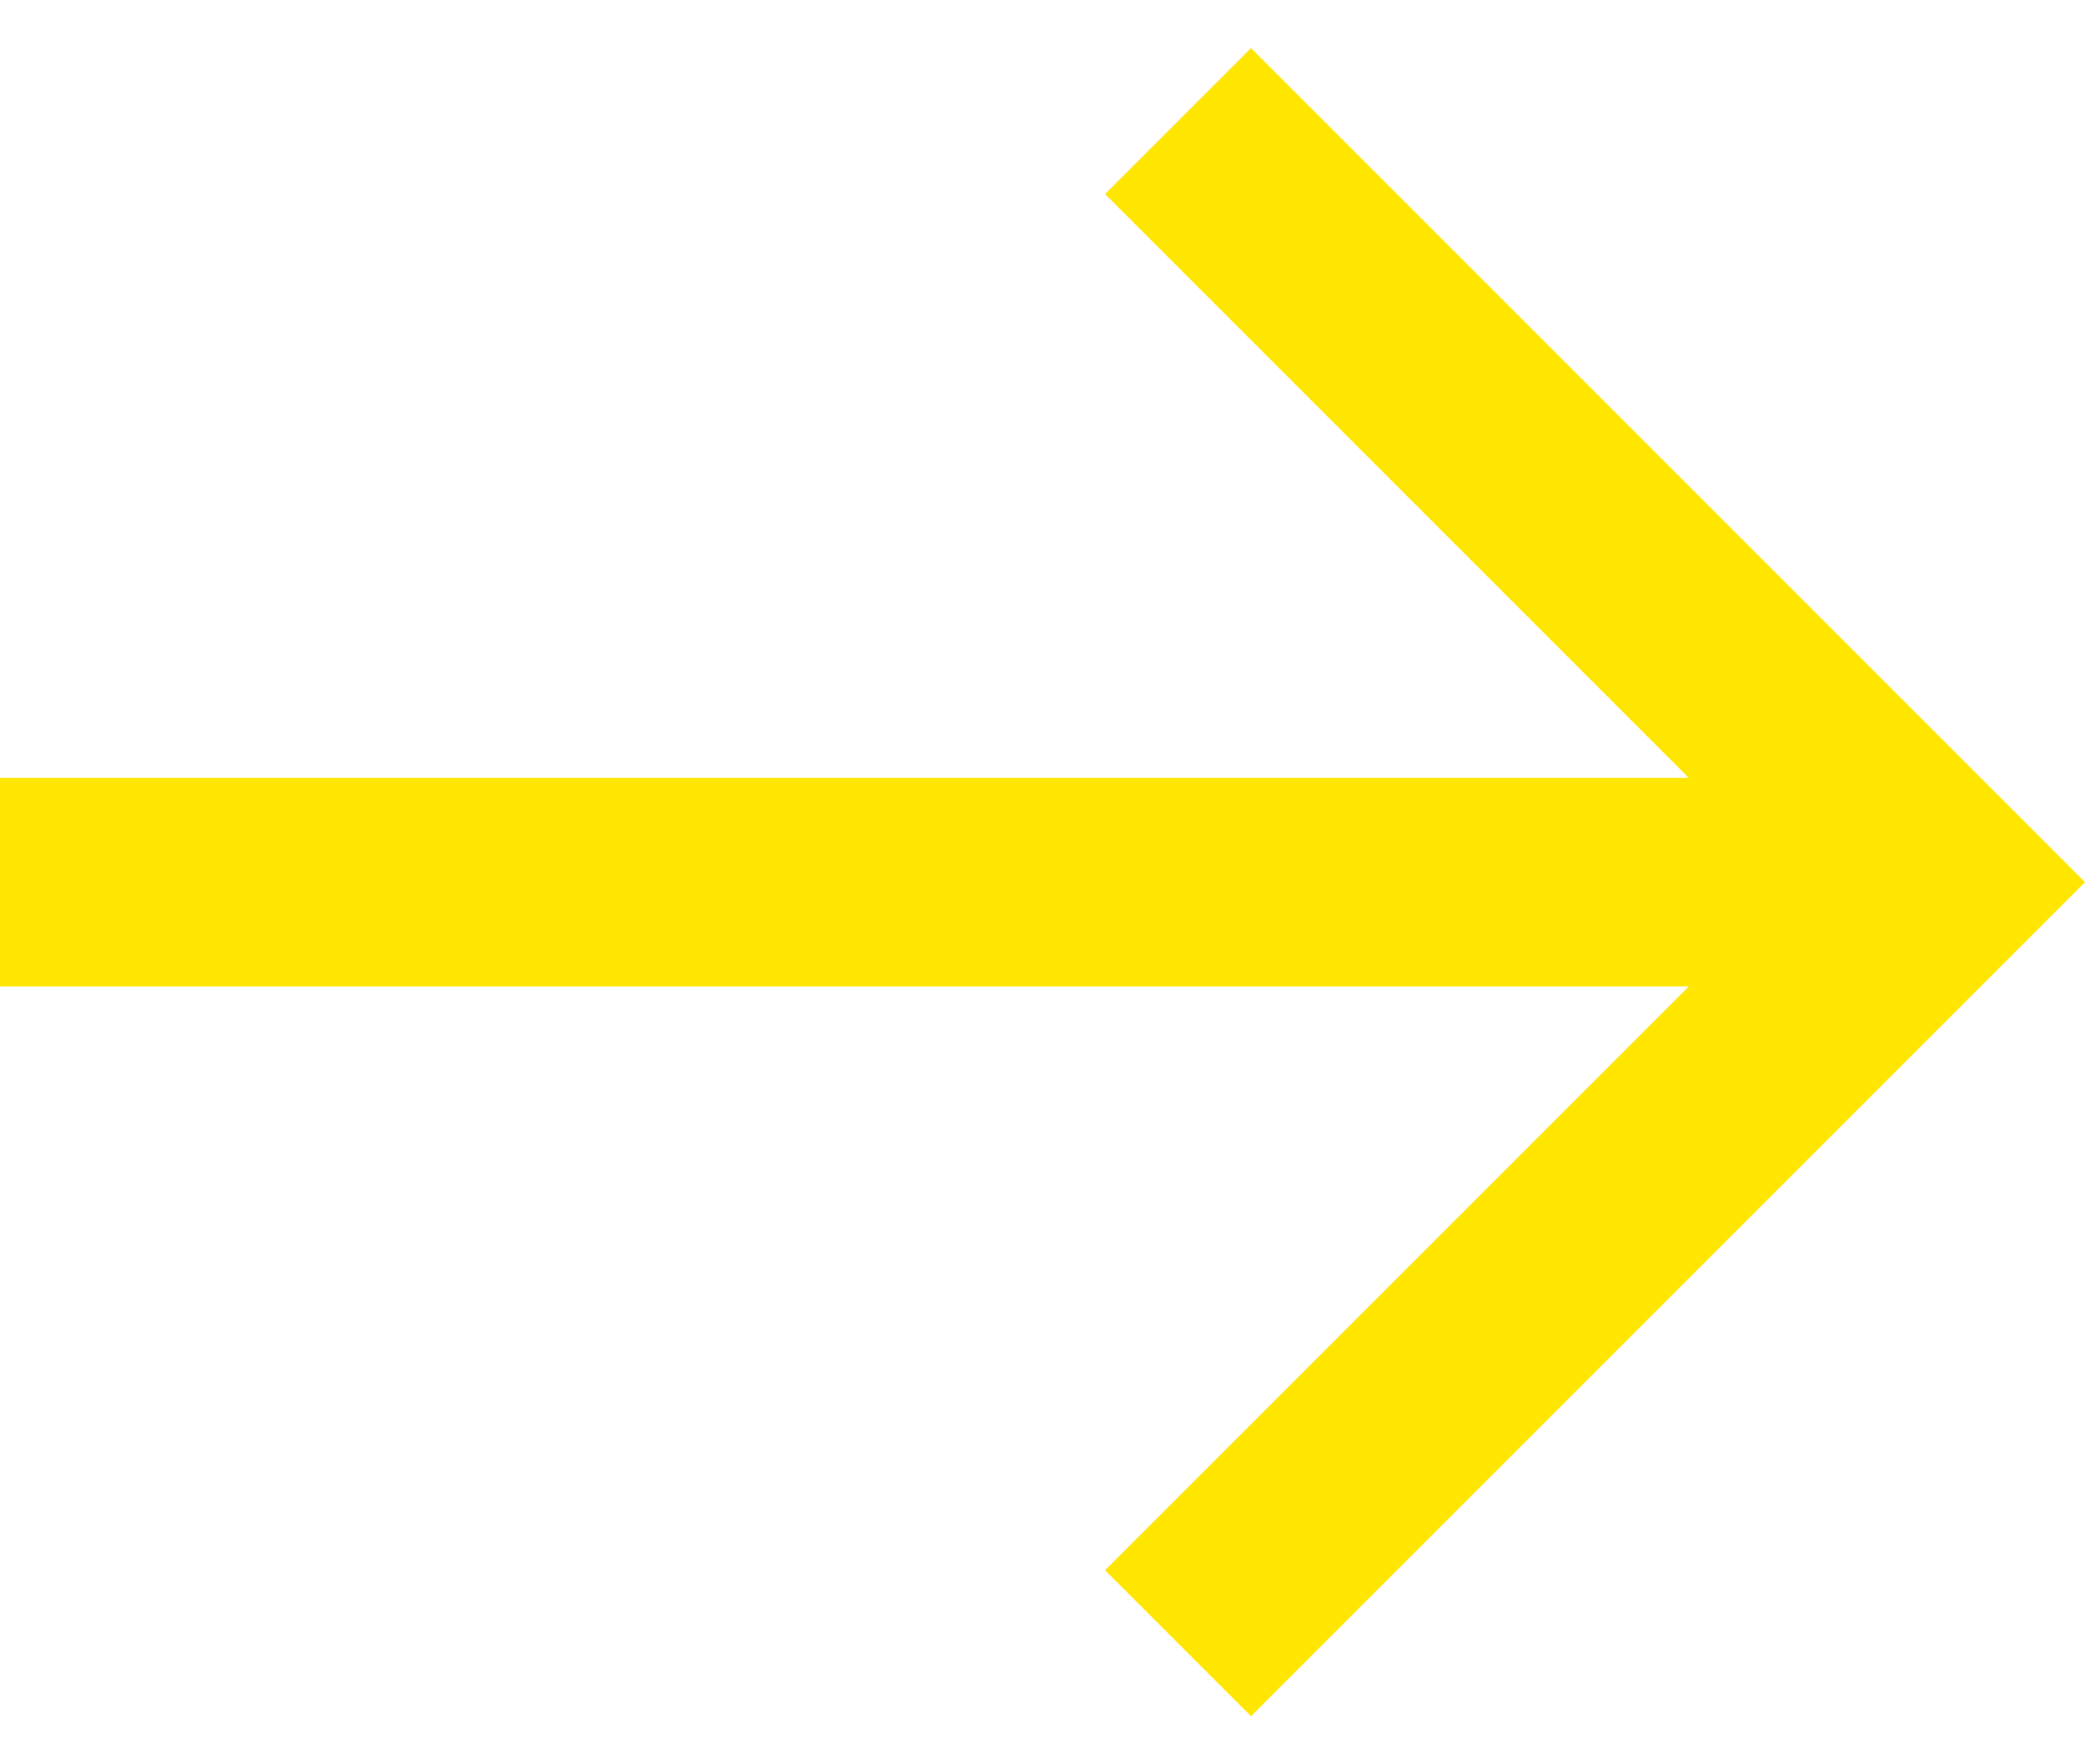
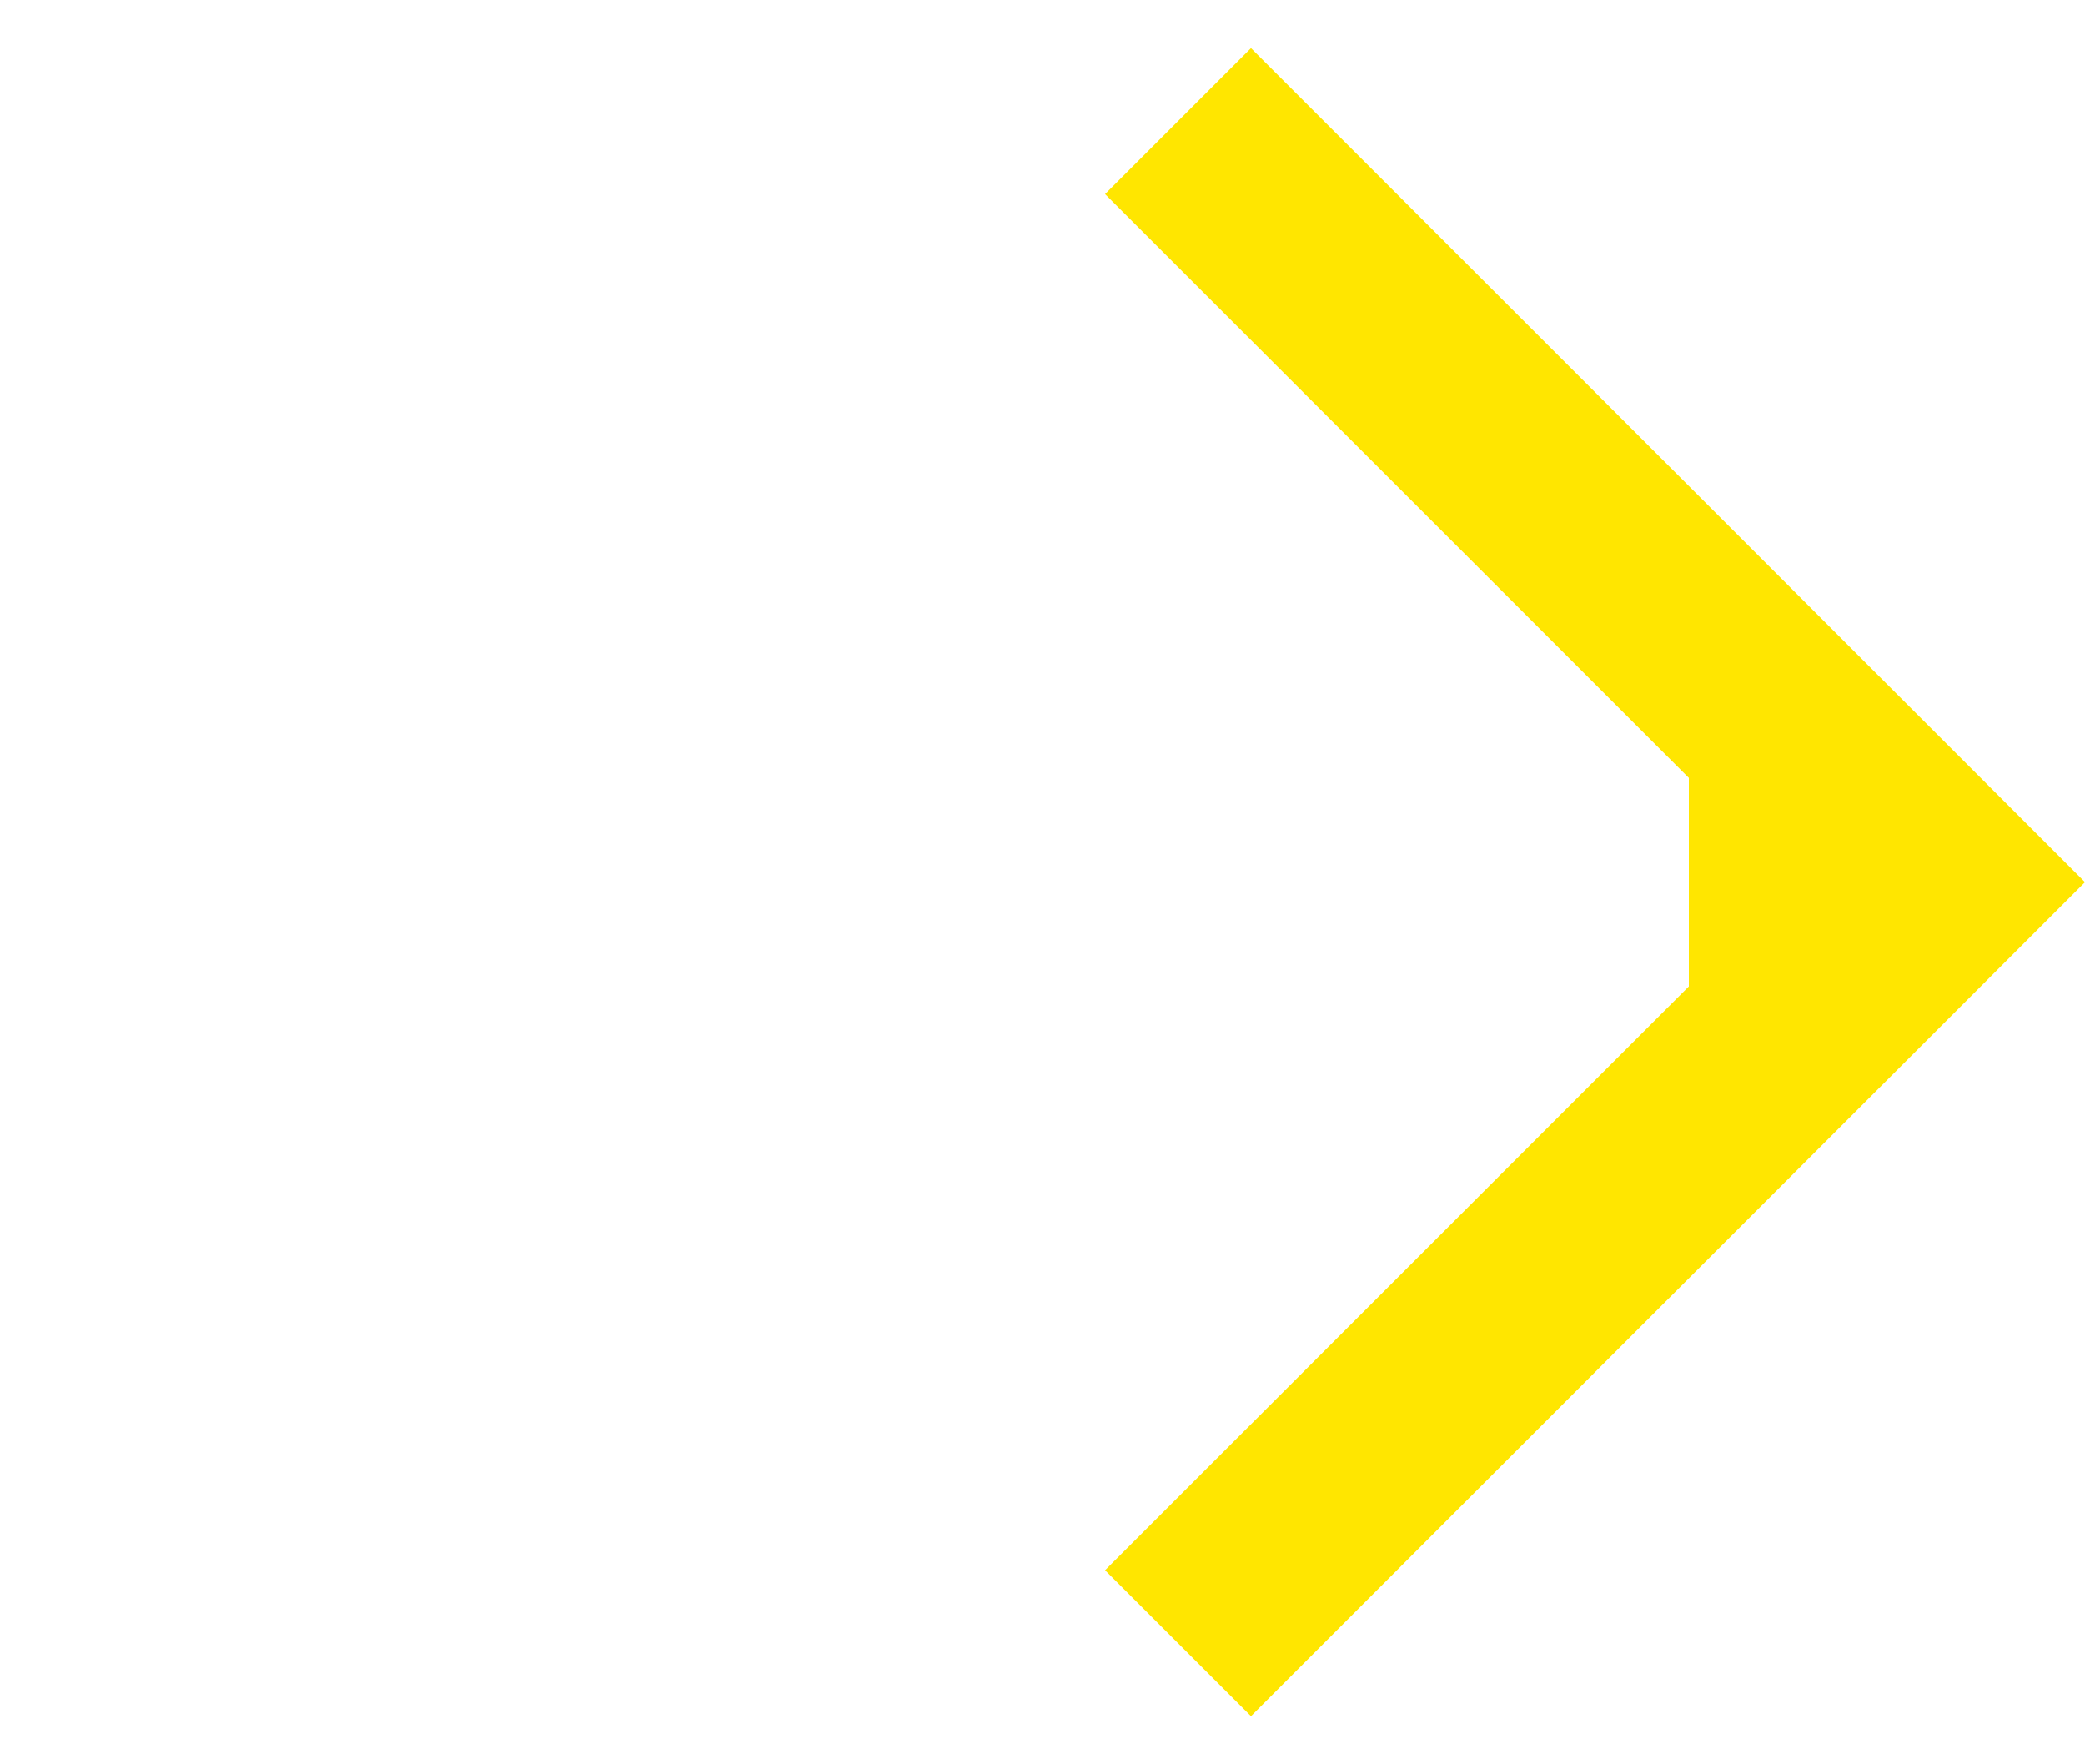
<svg xmlns="http://www.w3.org/2000/svg" width="26" height="22" viewBox="0 0 26 22" fill="none">
-   <path d="M15.6 0.6L13.78 2.42L21.06 9.7H0V12.3H21.06L13.78 19.58L15.6 21.4L26 11L15.6 0.6Z" fill="#FFE600" />
+   <path d="M15.6 0.6L13.78 2.42L21.06 9.7V12.3H21.06L13.78 19.58L15.6 21.4L26 11L15.6 0.6Z" fill="#FFE600" />
</svg>